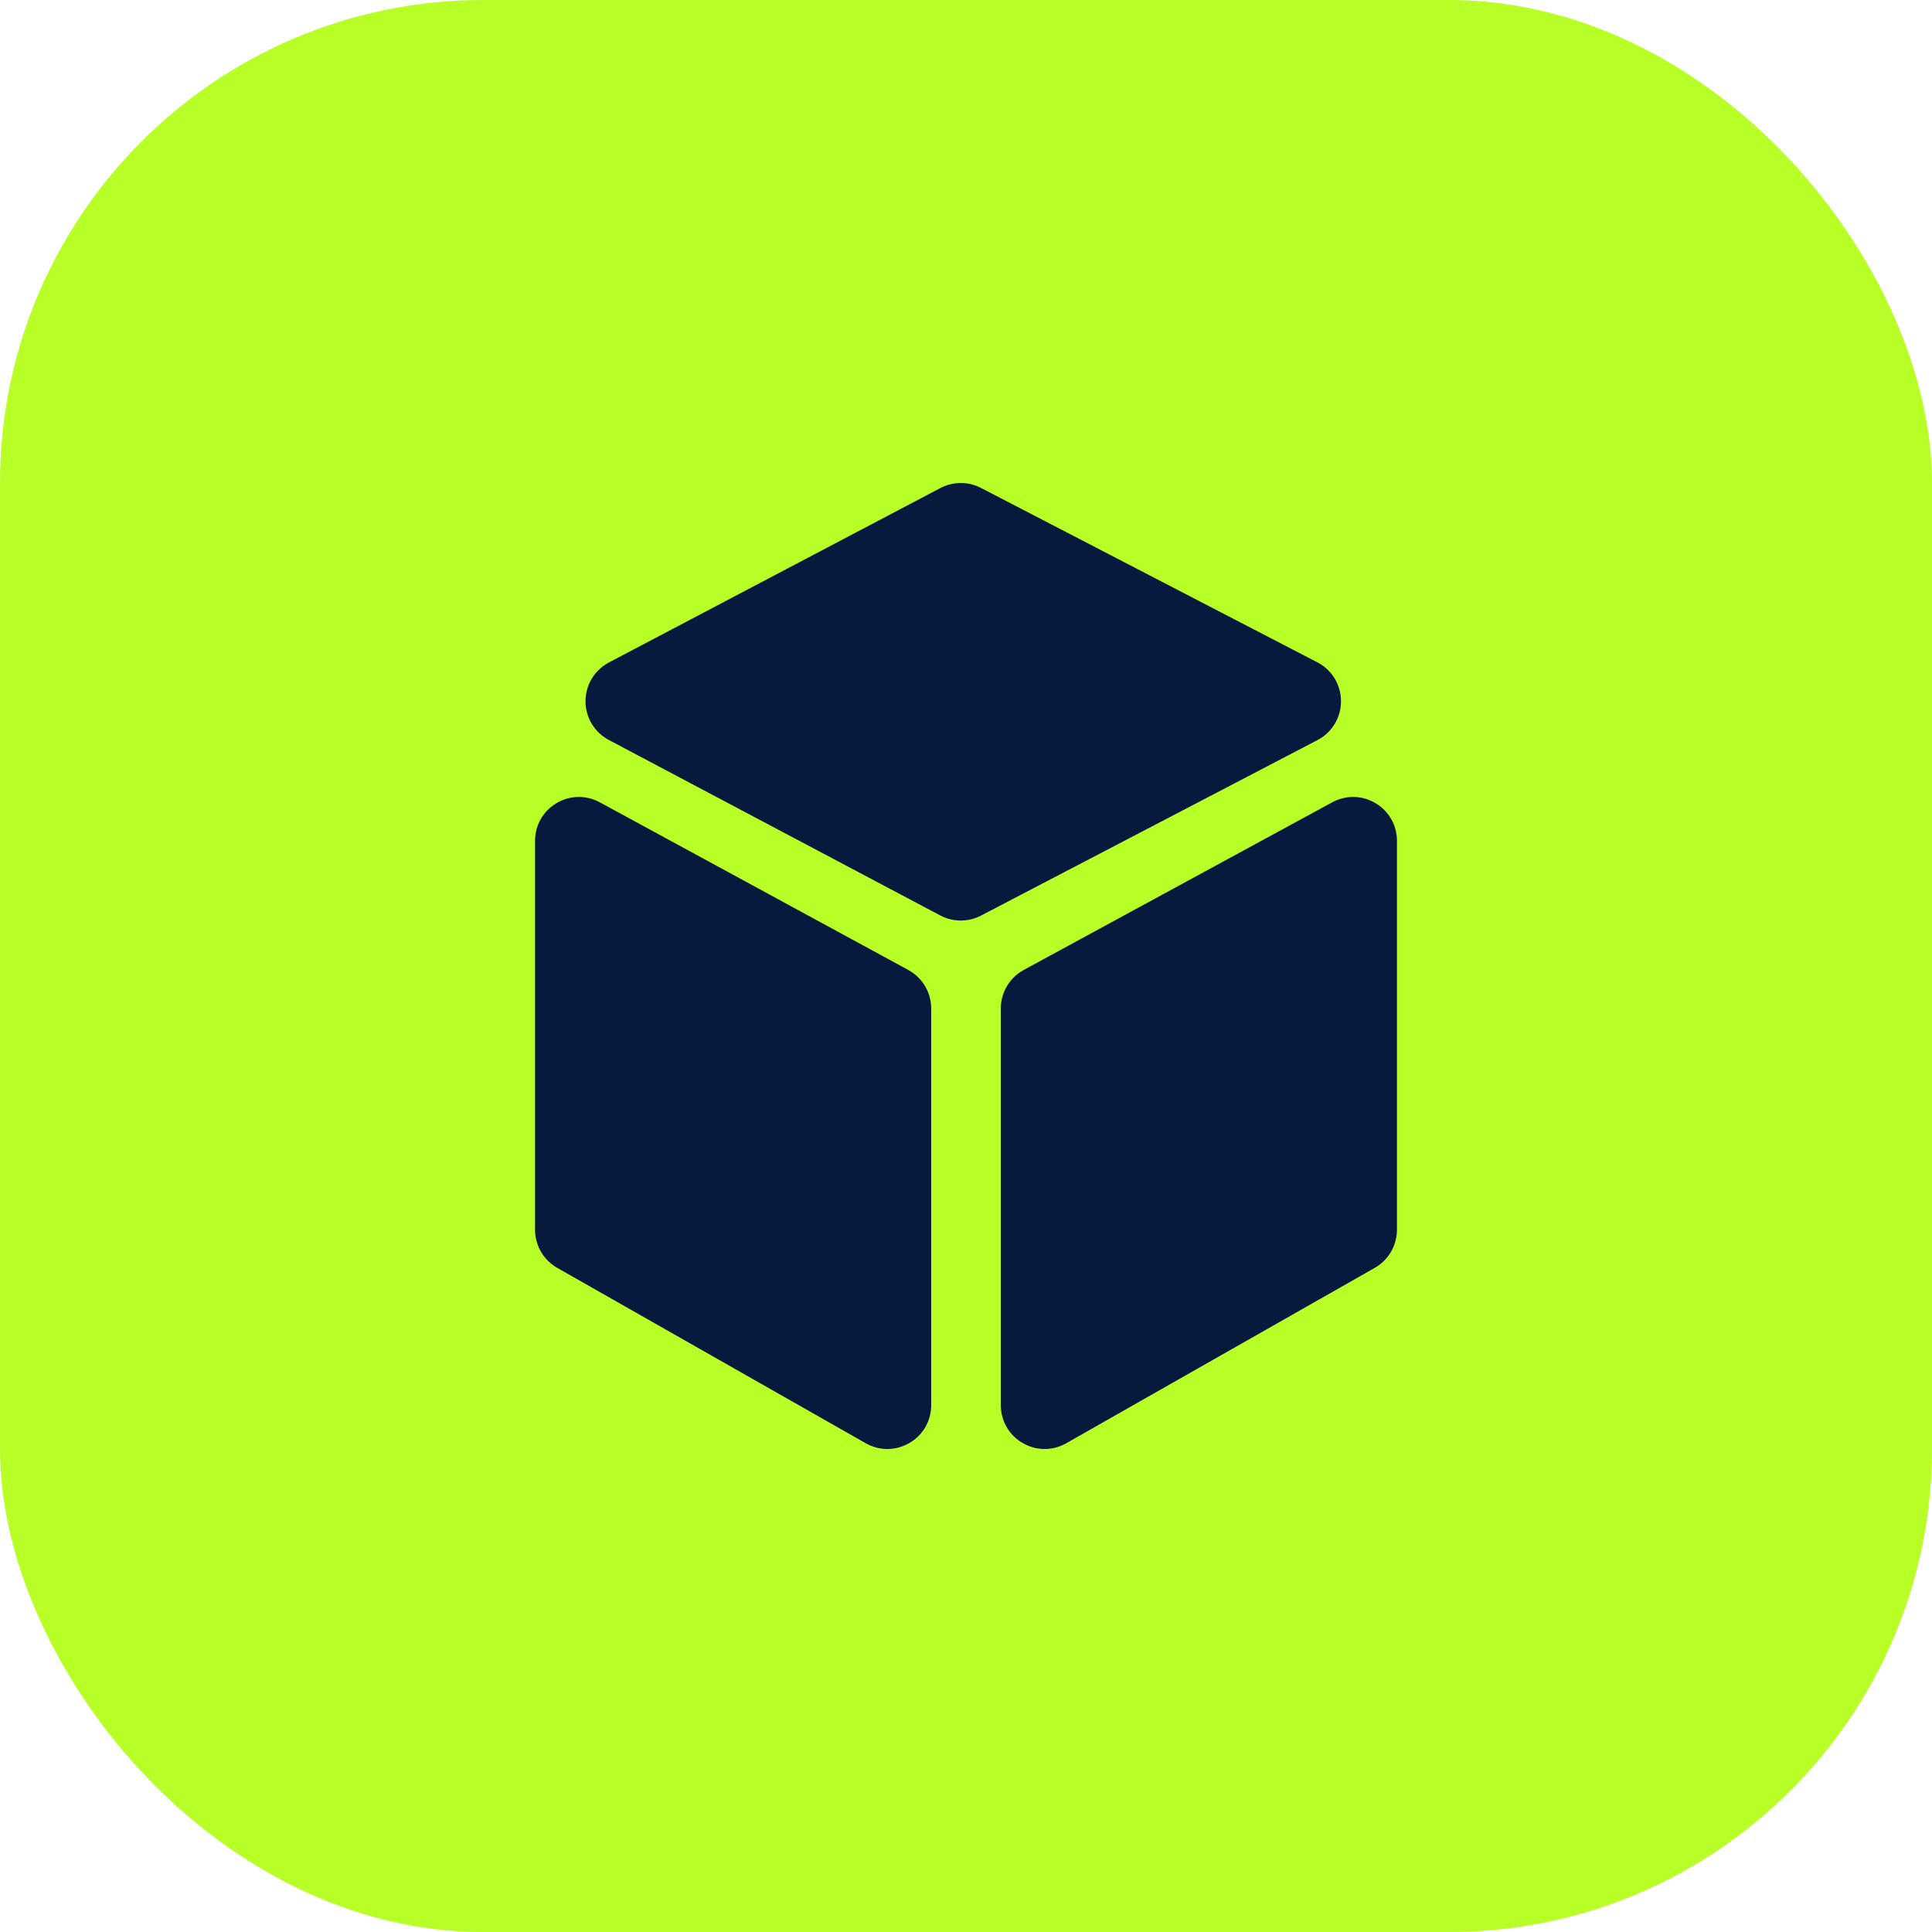
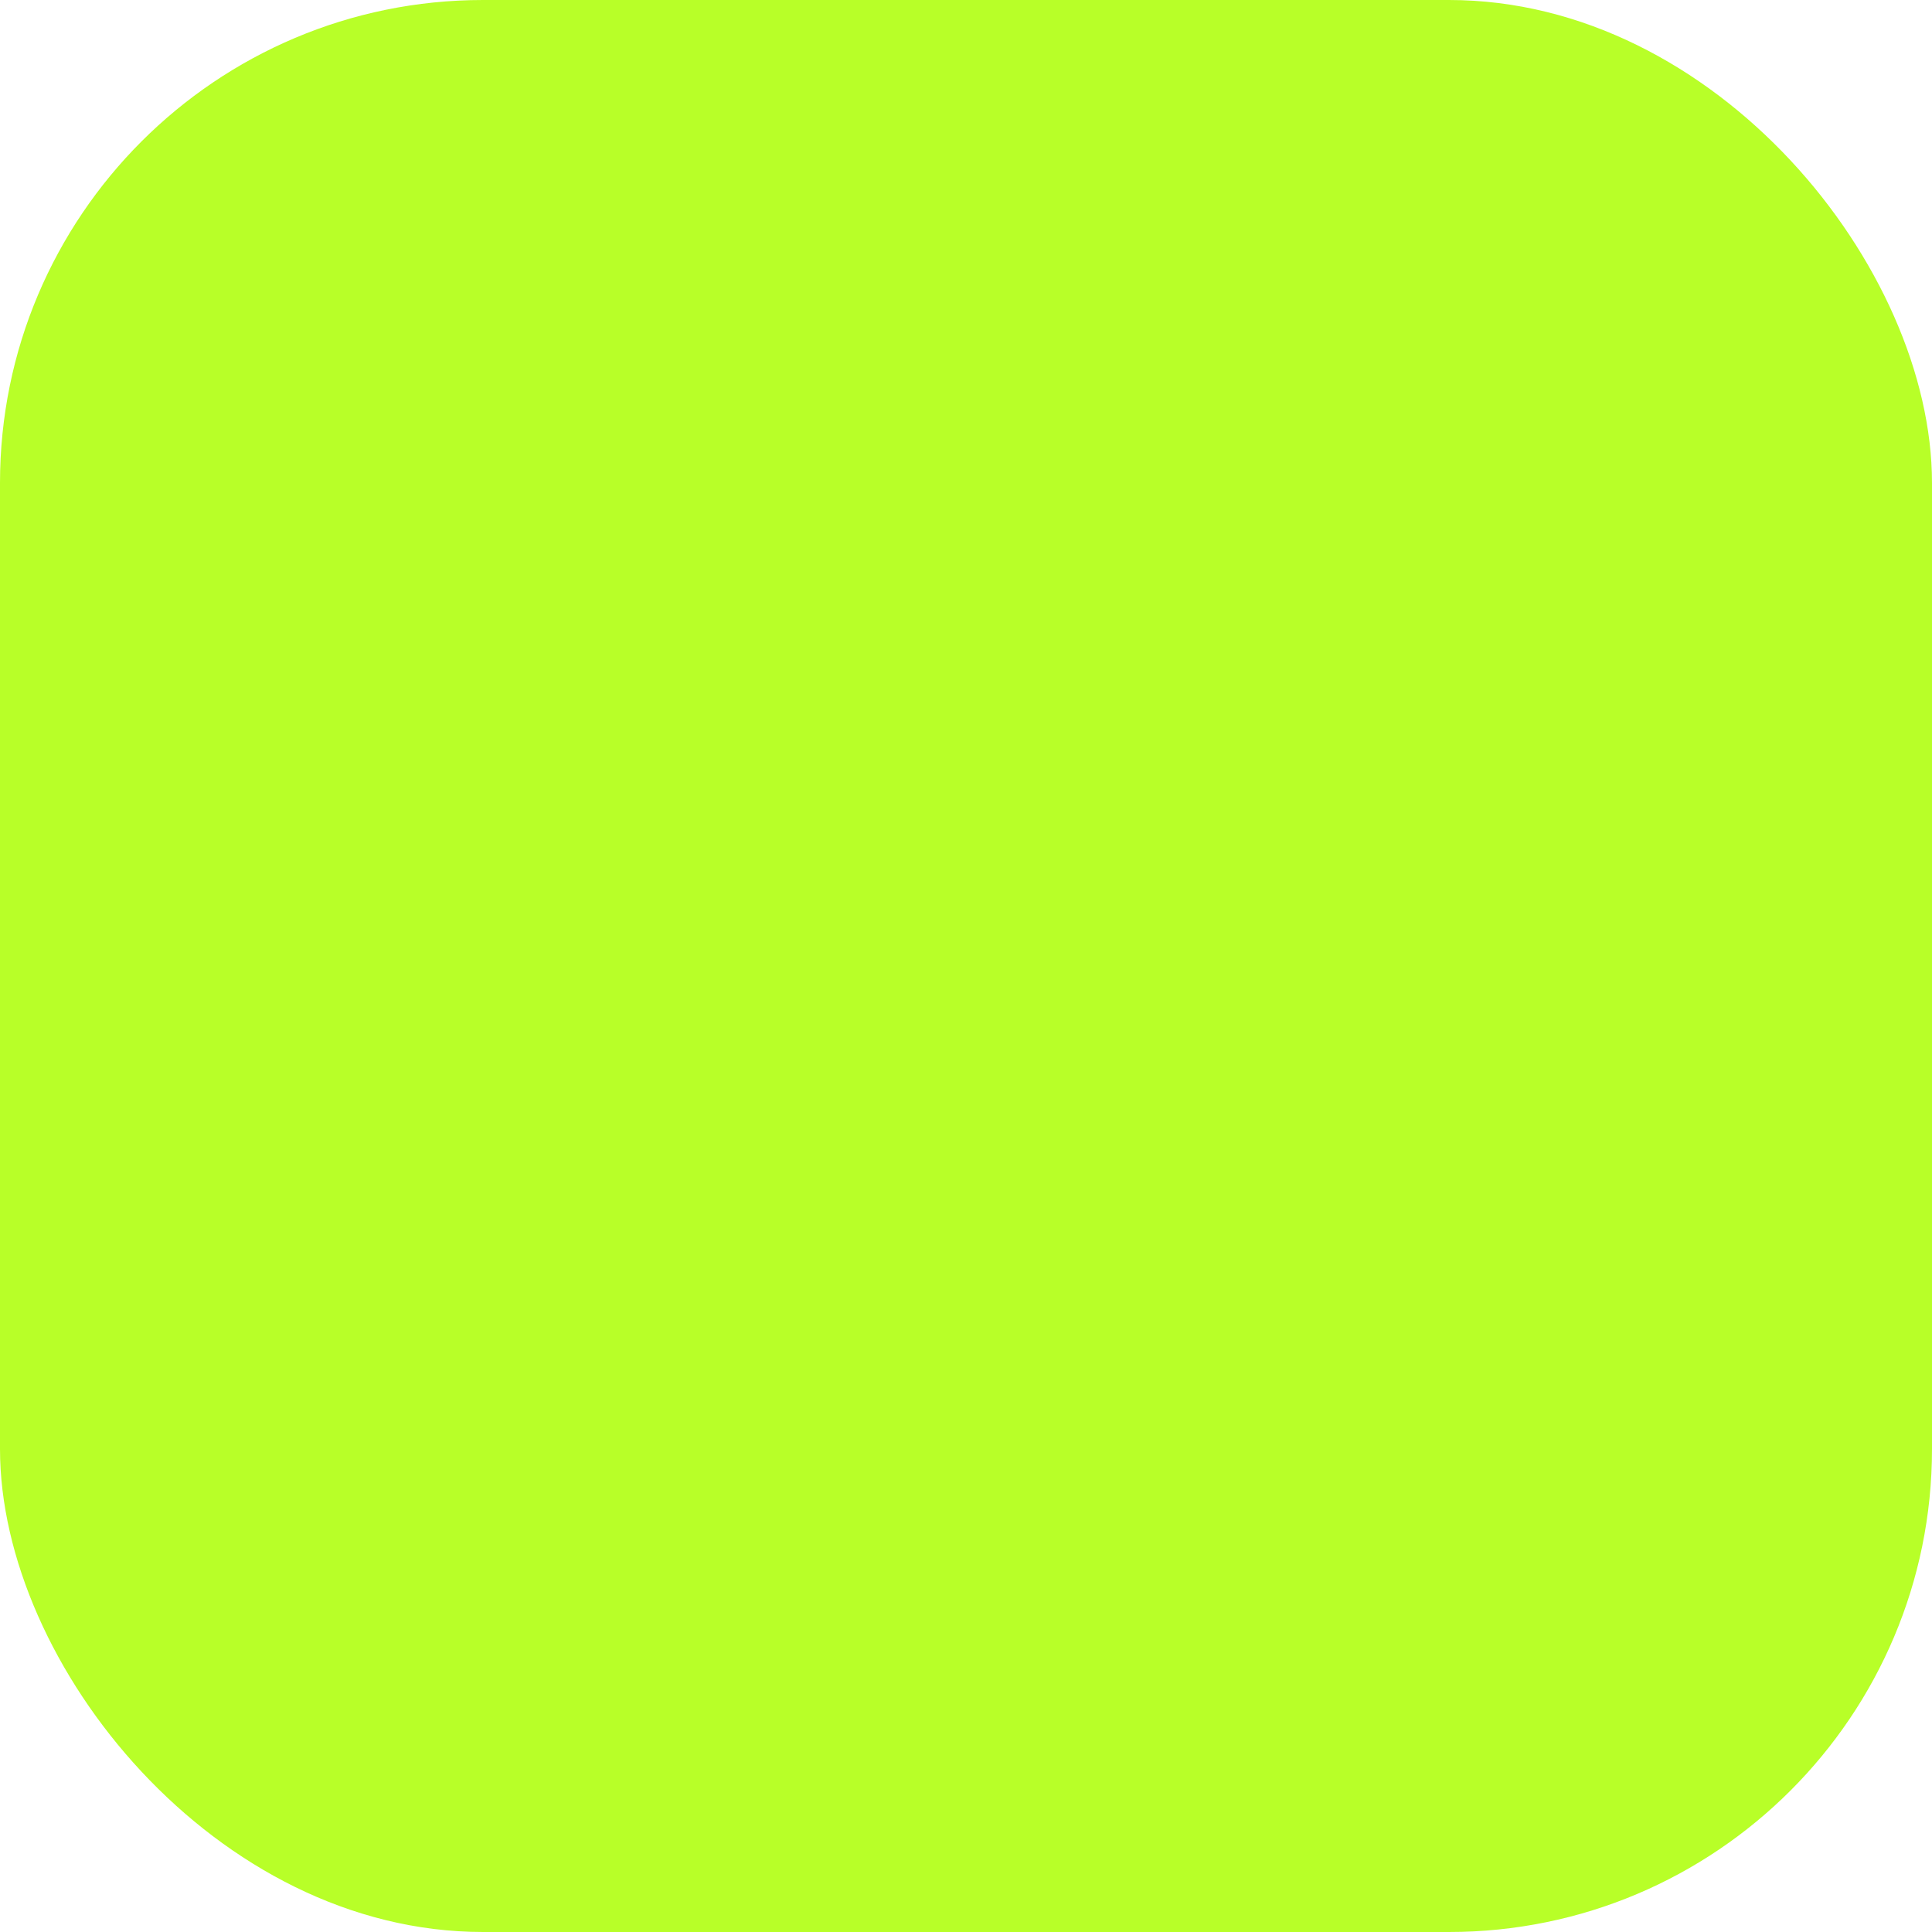
<svg xmlns="http://www.w3.org/2000/svg" width="64" height="64" viewBox="0 0 64 64" fill="none">
  <rect width="64" height="64" rx="16" fill="#B8FF28" />
  <g clip-path="url(#clip0_7_329)">
-     <path d="M30.088 32.131L19.87 26.578C19.415 26.331 18.878 26.341 18.434 26.606C17.989 26.87 17.724 27.337 17.724 27.854V40.736C17.724 40.993 17.792 41.245 17.921 41.467C18.05 41.688 18.235 41.872 18.458 41.999L28.676 47.808C28.902 47.936 29.148 48 29.394 48C29.645 48 29.896 47.934 30.125 47.801C30.577 47.538 30.847 47.068 30.847 46.545V33.407C30.847 32.875 30.556 32.386 30.088 32.131ZM44.422 23.227C44.422 22.961 44.349 22.701 44.211 22.473C44.073 22.246 43.875 22.062 43.638 21.94L32.496 16.163C32.288 16.055 32.057 15.999 31.823 16C31.589 16.001 31.358 16.058 31.151 16.167L20.172 21.944C19.938 22.067 19.742 22.251 19.605 22.477C19.468 22.704 19.396 22.963 19.396 23.227C19.395 23.492 19.467 23.751 19.603 23.978C19.74 24.204 19.935 24.389 20.169 24.513L31.148 30.326C31.356 30.436 31.587 30.494 31.823 30.494C32.058 30.495 32.29 30.438 32.499 30.329L43.642 24.517C43.878 24.394 44.075 24.209 44.213 23.982C44.351 23.754 44.423 23.493 44.422 23.227ZM45.566 26.606C45.122 26.341 44.585 26.331 44.13 26.578L33.912 32.131C33.682 32.256 33.491 32.44 33.357 32.665C33.224 32.889 33.153 33.146 33.153 33.407V46.545C33.153 47.068 33.423 47.538 33.875 47.801C34.104 47.934 34.355 48 34.606 48C34.852 48 35.098 47.936 35.324 47.808L45.542 41.999C45.765 41.872 45.95 41.688 46.079 41.466C46.208 41.245 46.276 40.993 46.276 40.736V27.854C46.276 27.337 46.011 26.87 45.566 26.606Z" fill="#071A3D" />
-   </g>
+     </g>
  <defs>
    <clipPath id="clip0_7_329">
-       <rect width="32" height="32" fill="white" transform="translate(16 16)" />
-     </clipPath>
+       </clipPath>
  </defs>
</svg>